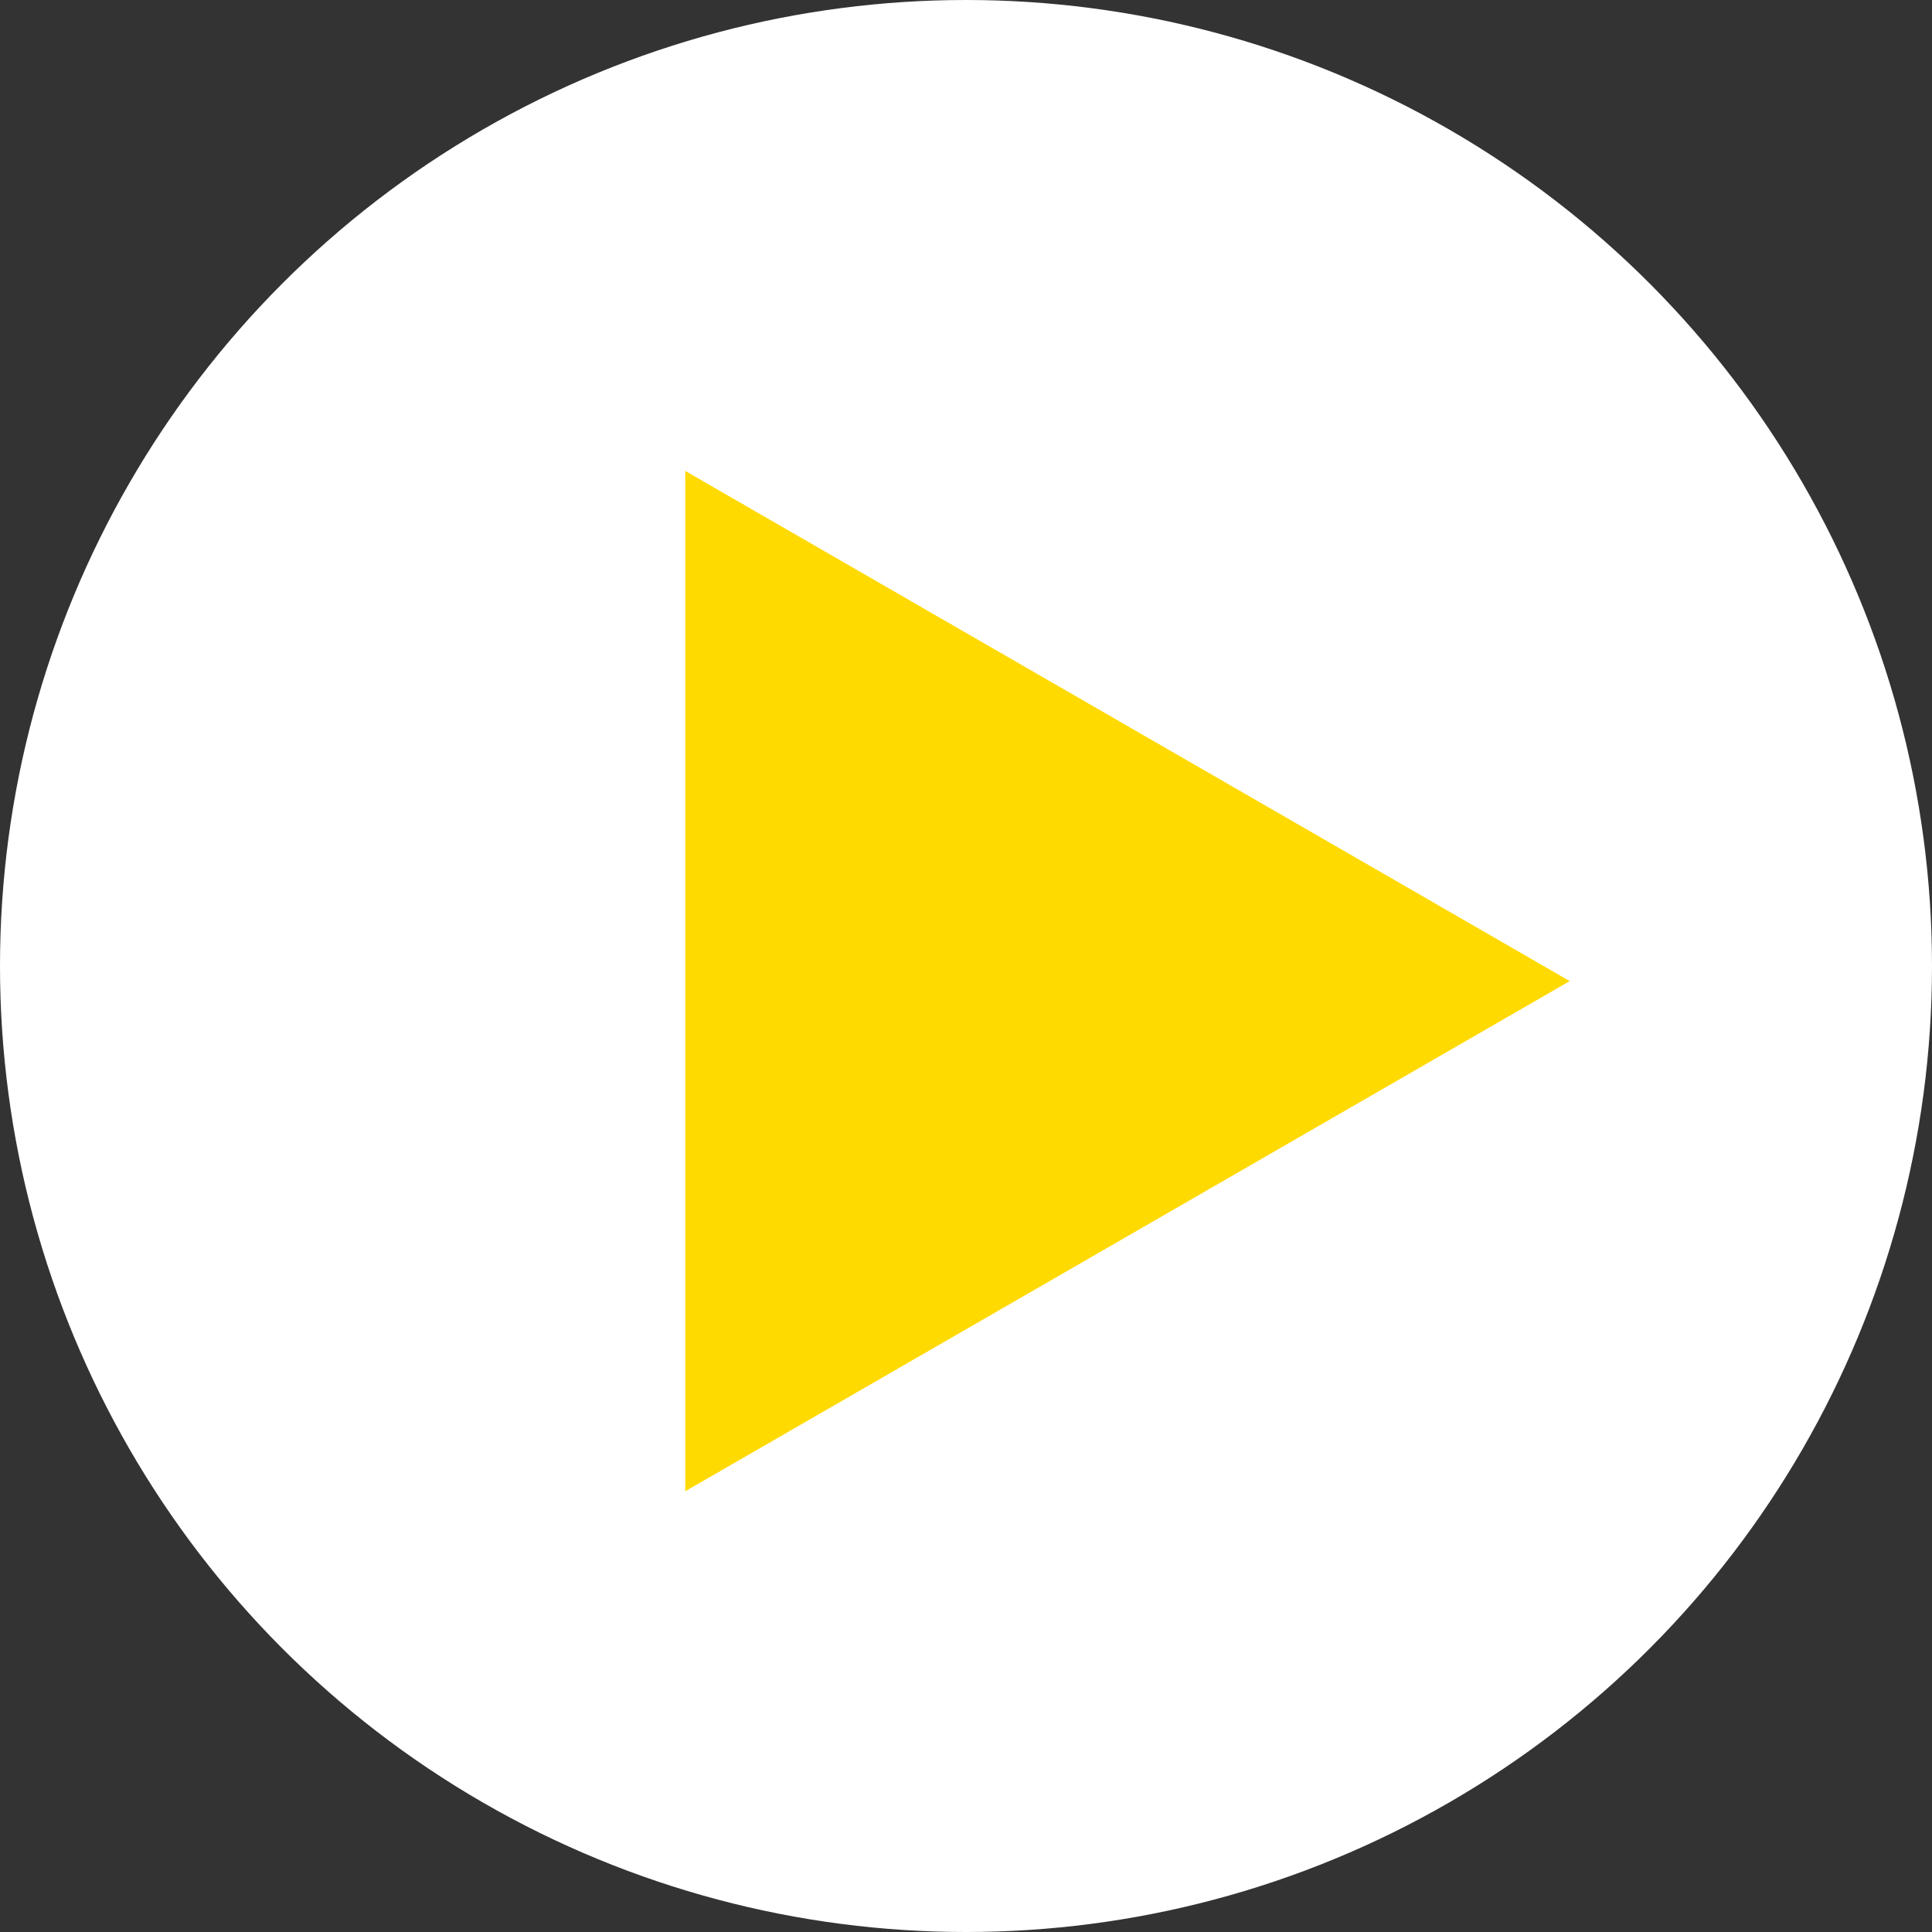
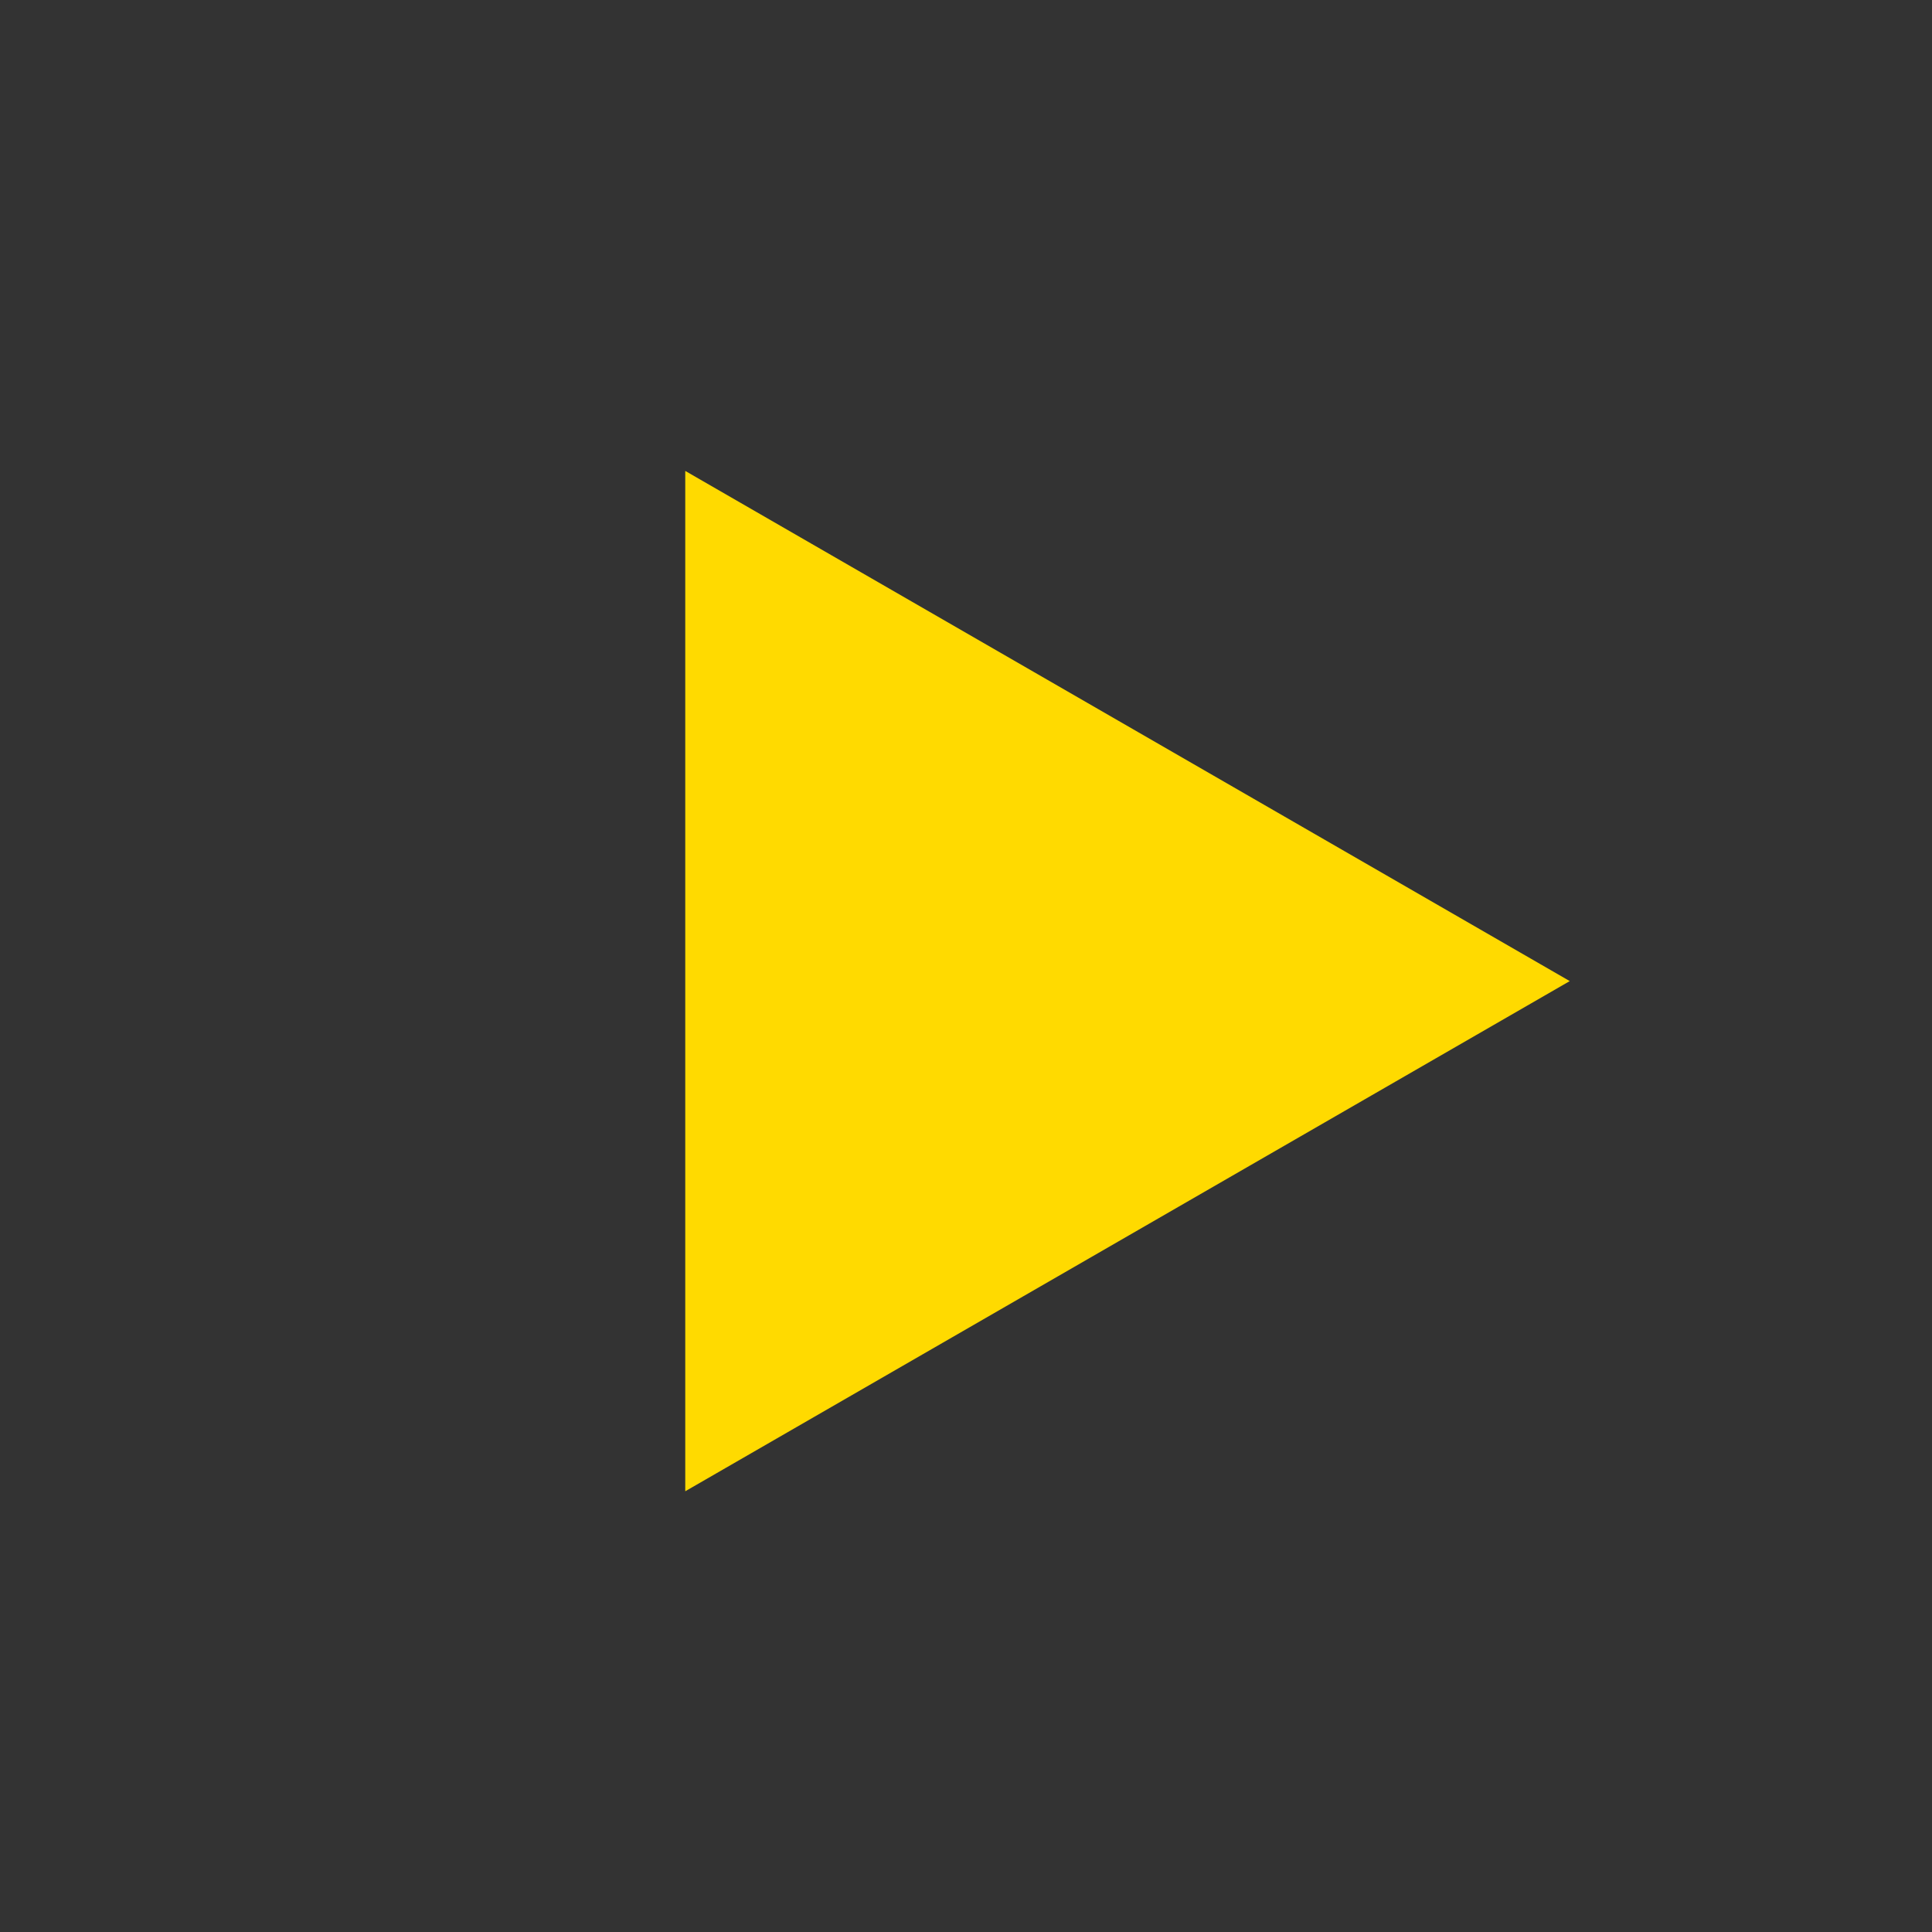
<svg xmlns="http://www.w3.org/2000/svg" width="64" height="64" fill="none">
  <rect width="100%" height="100%" fill="#333333" stroke="none" />
-   <circle cx="32" cy="32" r="32" fill="#fff" />
  <path d="M52 32.5L22.7 49.4V15.6L52 32.5z" fill="#FFDA00" />
</svg>